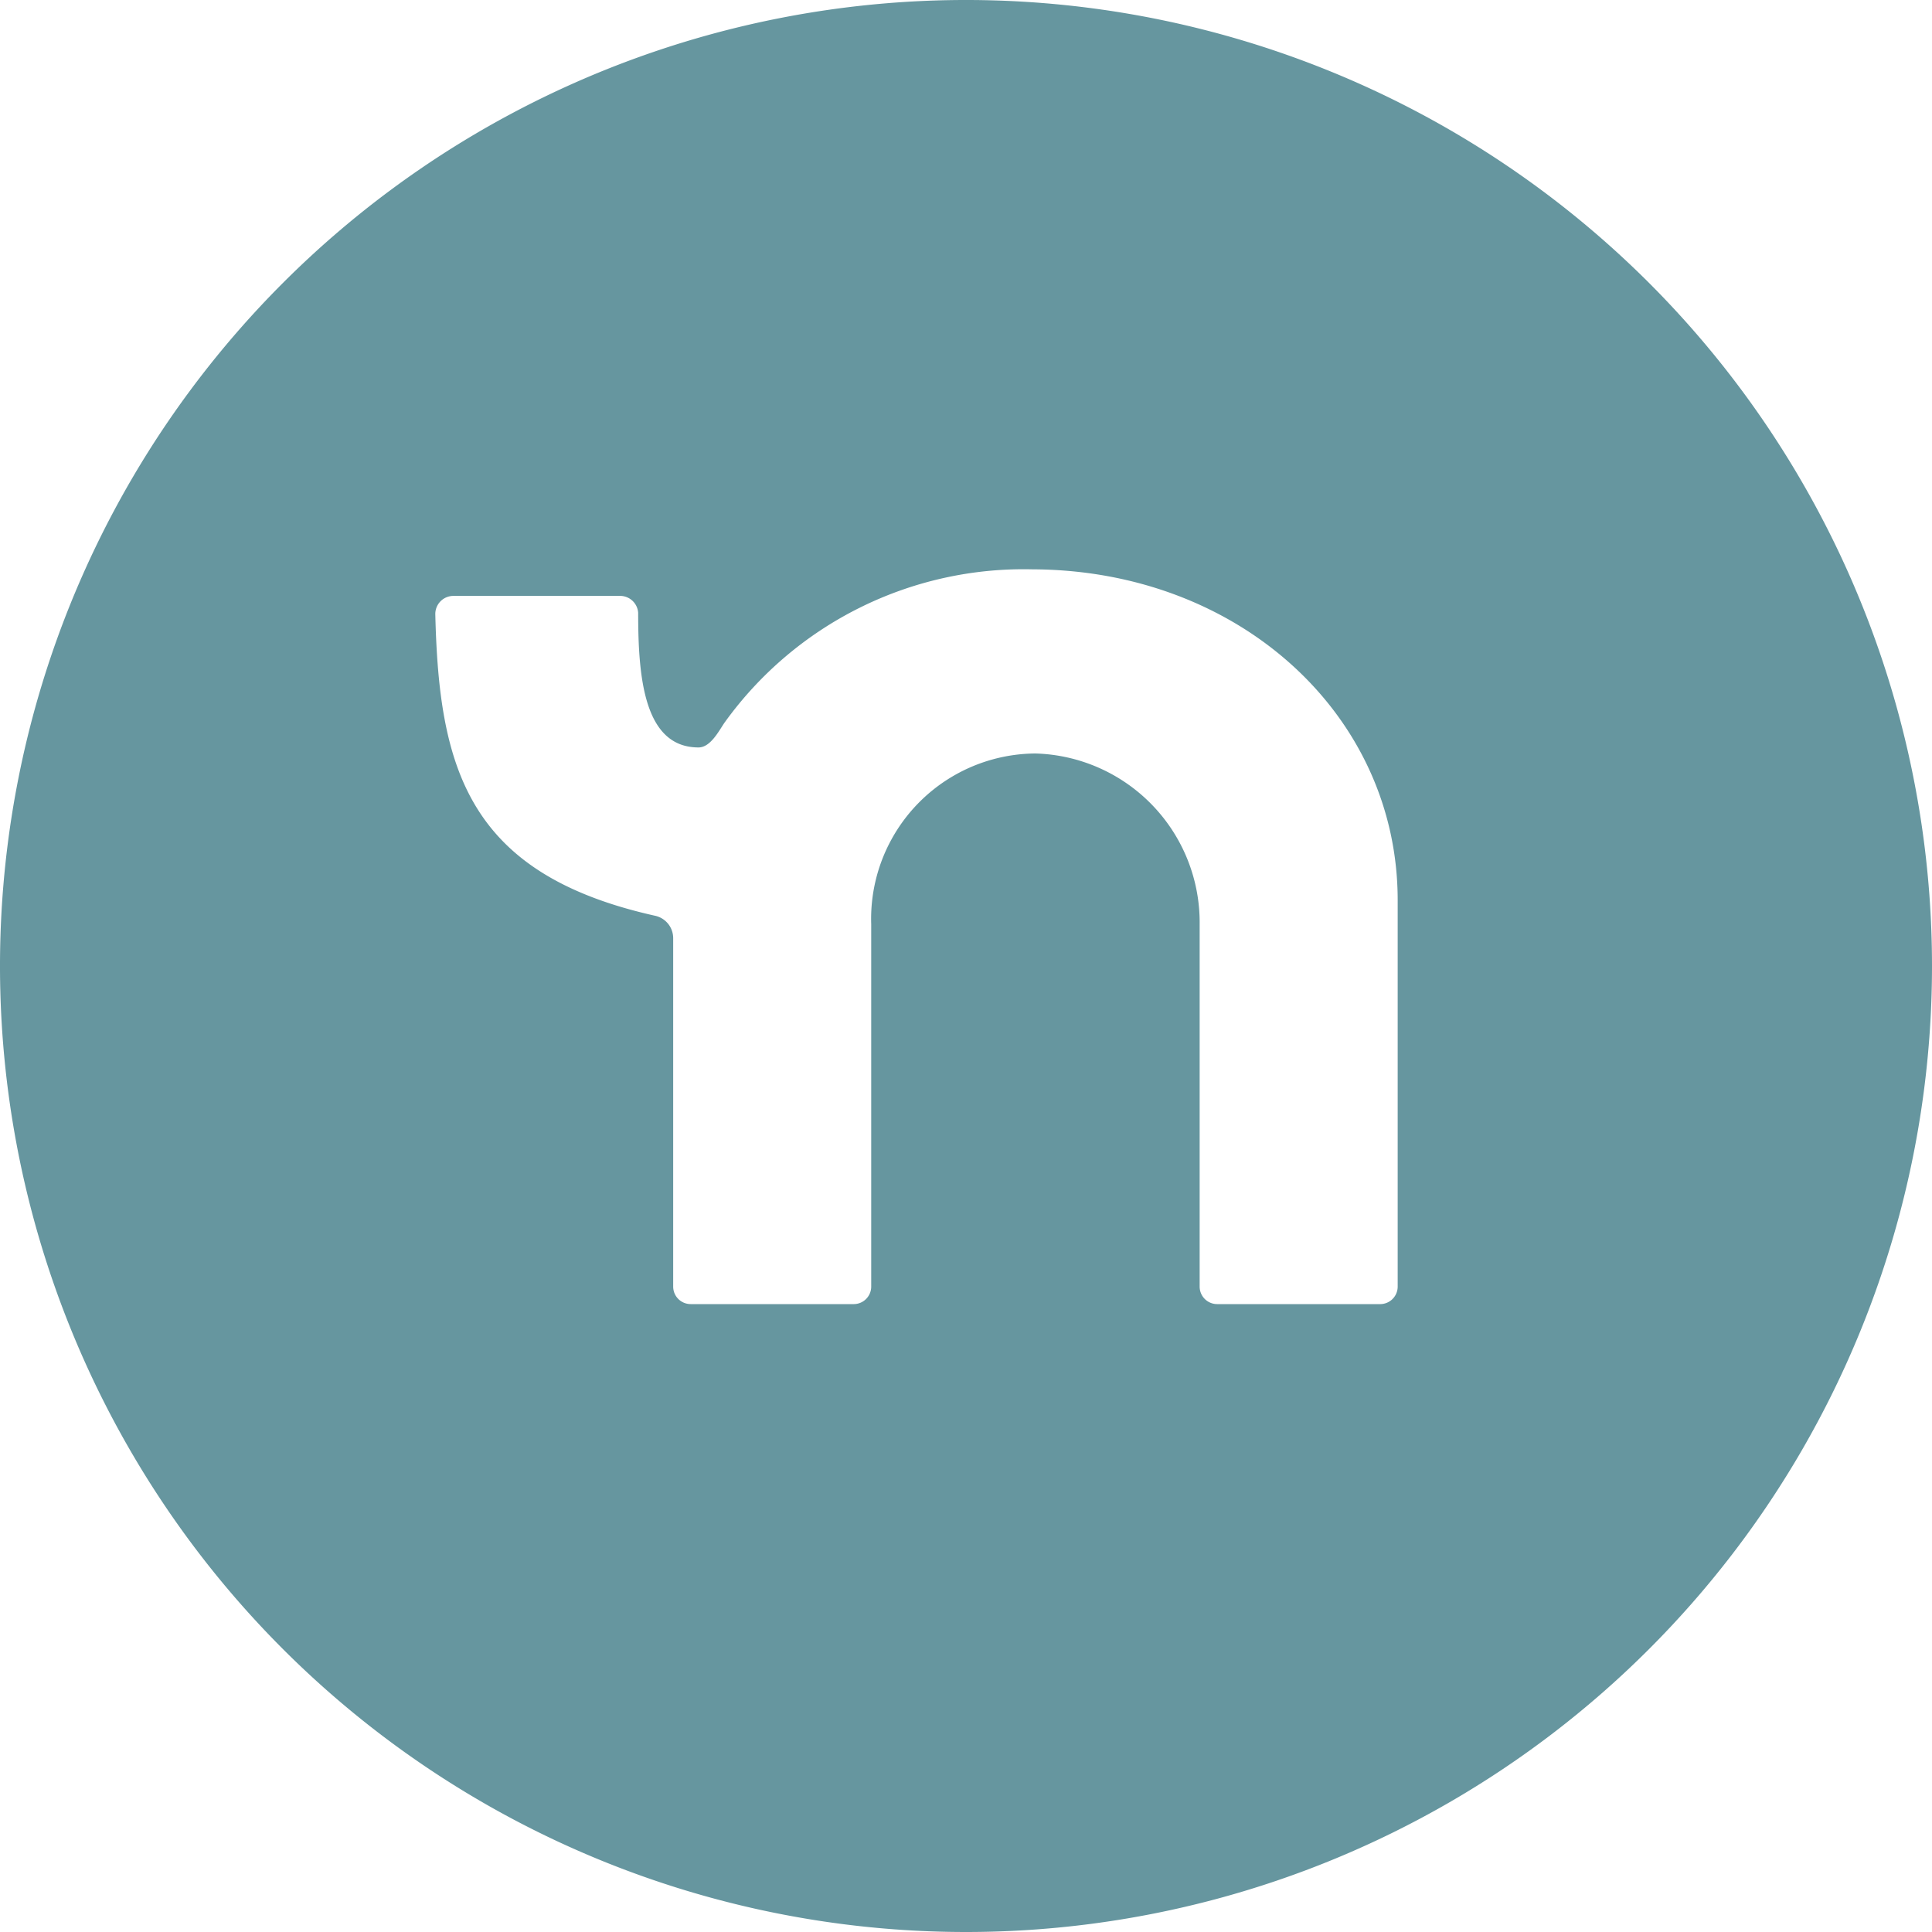
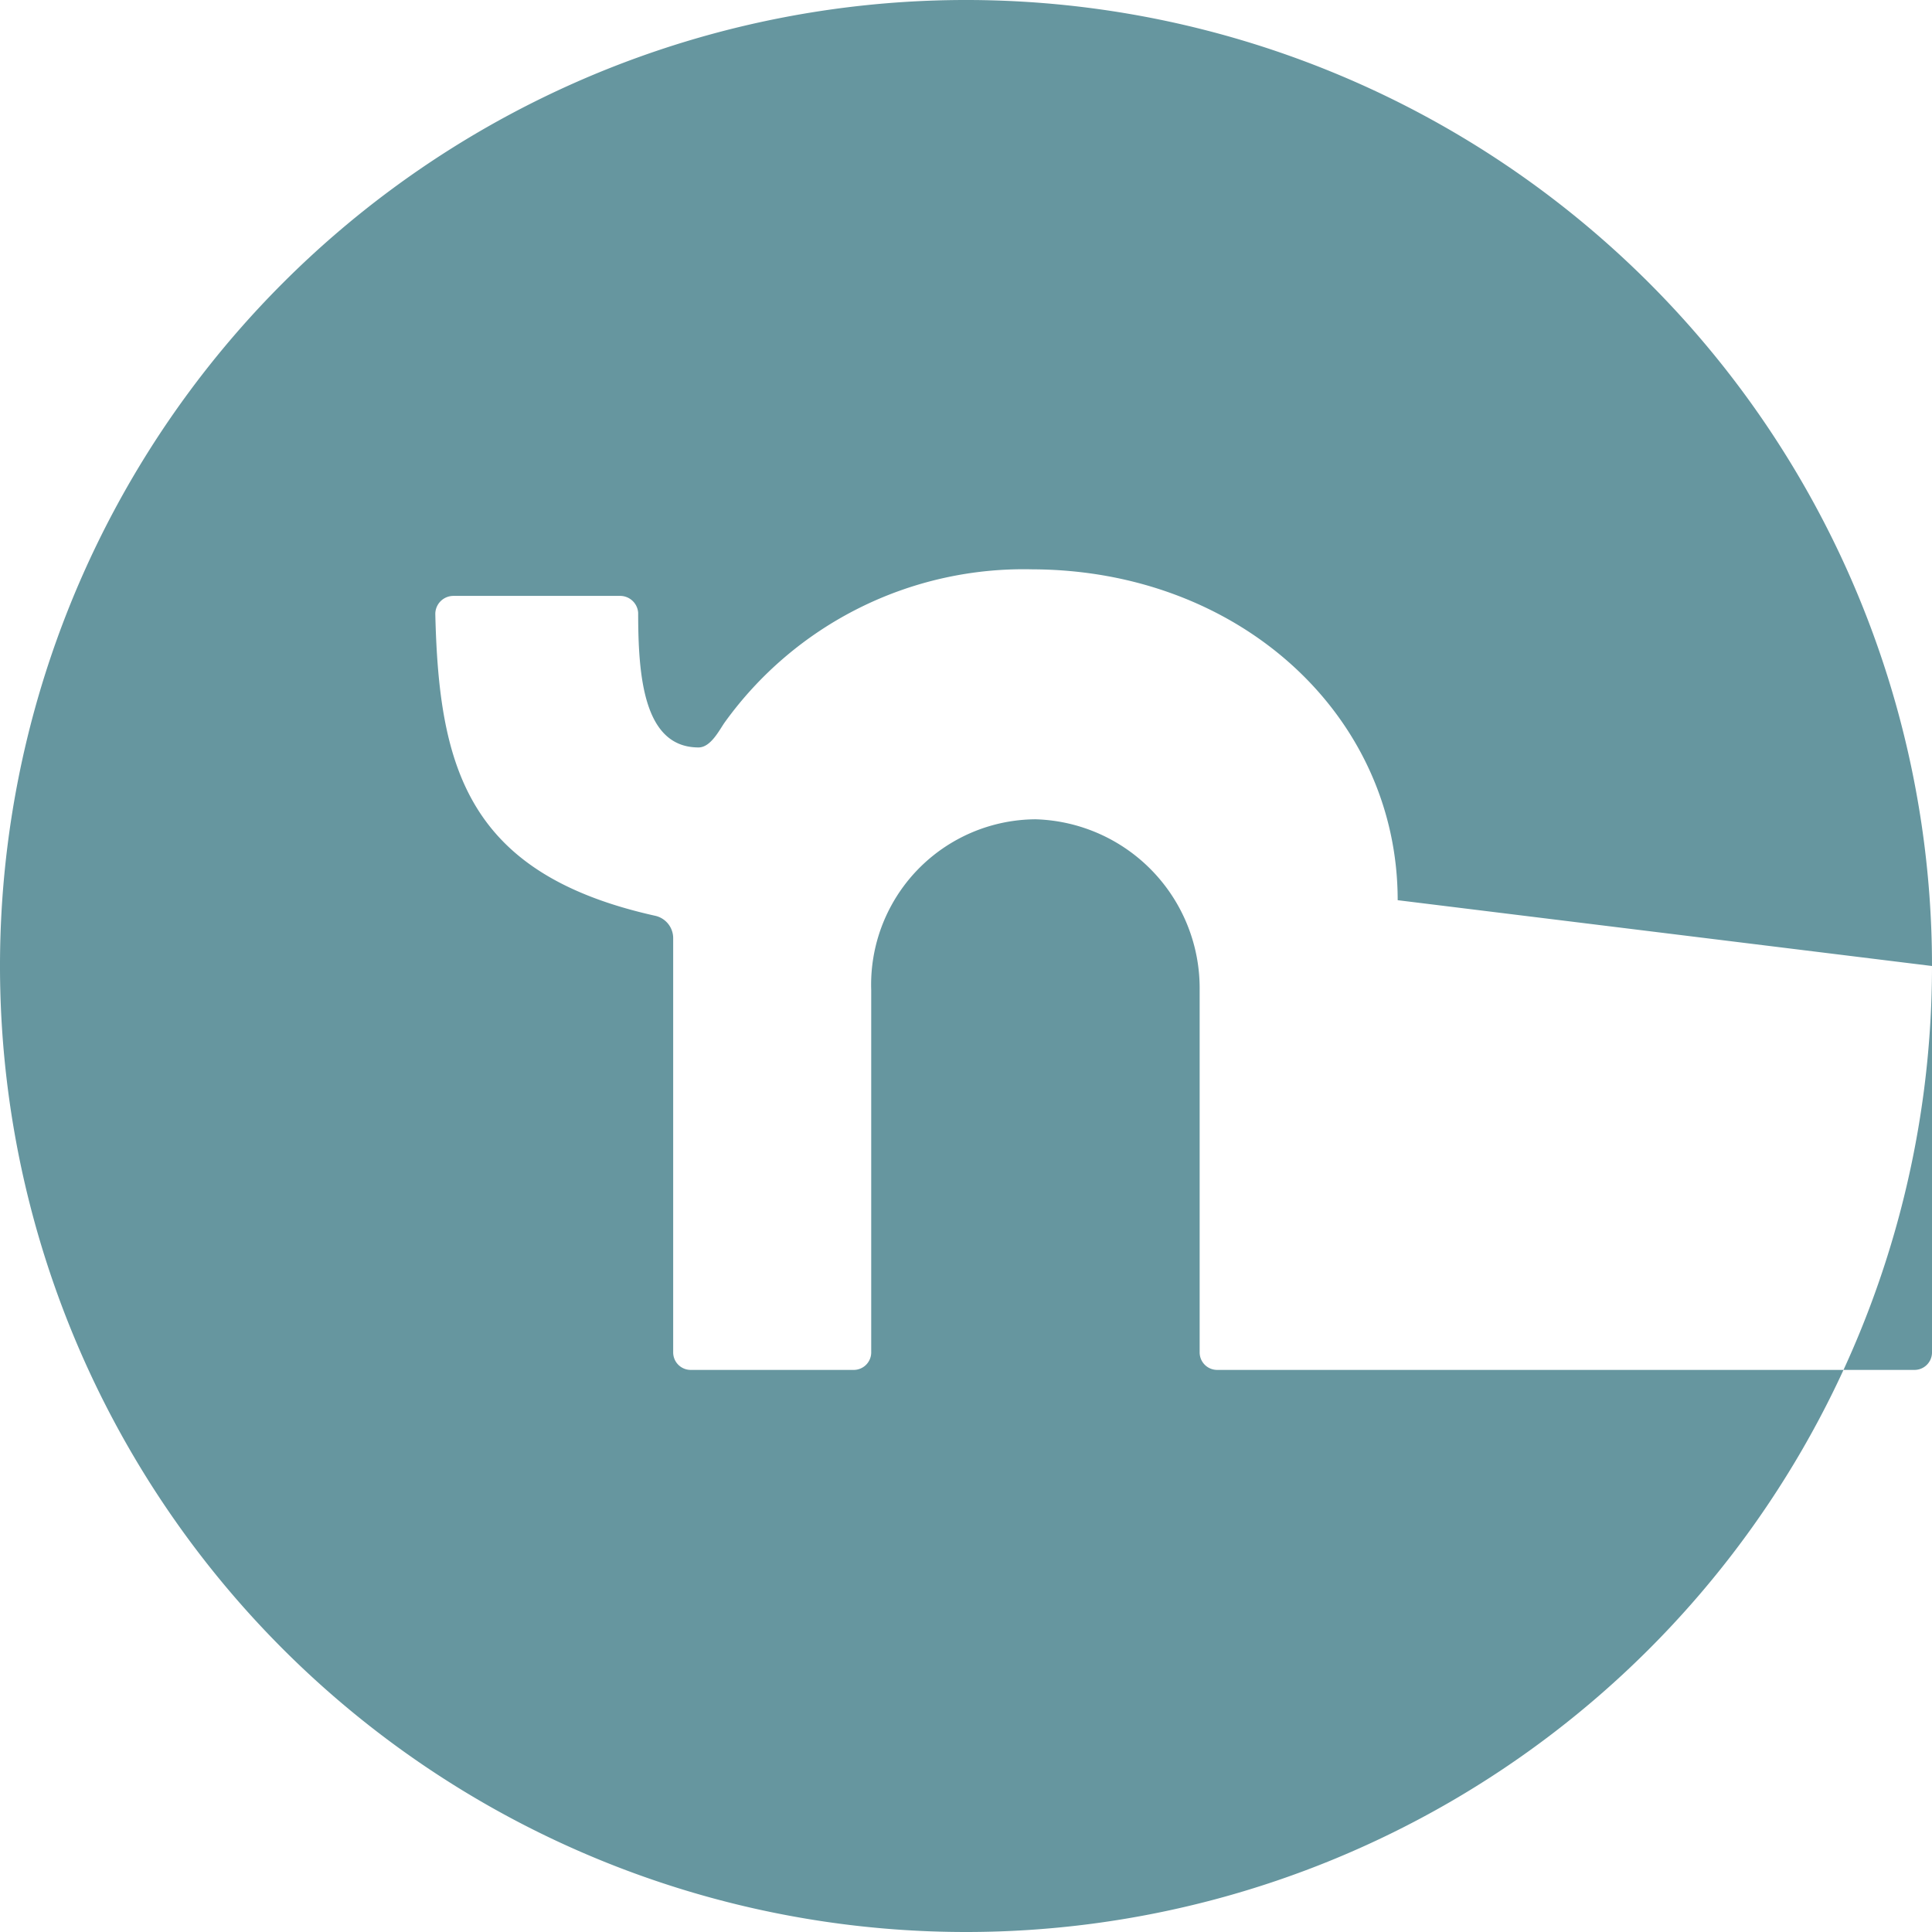
<svg xmlns="http://www.w3.org/2000/svg" width="32" height="32" viewBox="0 0 32 32">
  <g id="Layer_2" data-name="Layer 2">
    <g id="Layer_1-2" data-name="Layer 1">
-       <path d="M32,16A16,16,0,1,0,16,32,16,16,0,0,0,32,16m-8.85-1.09v6.4a.29.29,0,0,1-.3.29H20.16a.29.29,0,0,1-.29-.29v-6a2.8,2.8,0,0,0-2.72-2.83,2.74,2.74,0,0,0-2.72,2.83v6a.29.29,0,0,1-.3.29H11.44a.29.29,0,0,1-.29-.29V15.54a.38.38,0,0,0-.29-.37c-3.11-.69-3.59-2.44-3.65-5a.3.3,0,0,1,.3-.3l2.77,0a.3.3,0,0,1,.29.28c0,1.05.09,2.23,1,2.23.2,0,.34-.28.43-.41a6.1,6.1,0,0,1,5.1-2.54C20.53,9.44,23.15,11.85,23.15,14.91Z" fill="#66969f" />
+       <path d="M32,16A16,16,0,1,0,16,32,16,16,0,0,0,32,16v6.4a.29.29,0,0,1-.3.29H20.16a.29.29,0,0,1-.29-.29v-6a2.8,2.8,0,0,0-2.72-2.83,2.74,2.74,0,0,0-2.72,2.83v6a.29.29,0,0,1-.3.29H11.44a.29.29,0,0,1-.29-.29V15.54a.38.38,0,0,0-.29-.37c-3.11-.69-3.59-2.44-3.65-5a.3.3,0,0,1,.3-.3l2.77,0a.3.3,0,0,1,.29.28c0,1.05.09,2.23,1,2.23.2,0,.34-.28.43-.41a6.1,6.1,0,0,1,5.1-2.54C20.53,9.44,23.15,11.85,23.15,14.91Z" fill="#66969f" />
    </g>
  </g>
</svg>